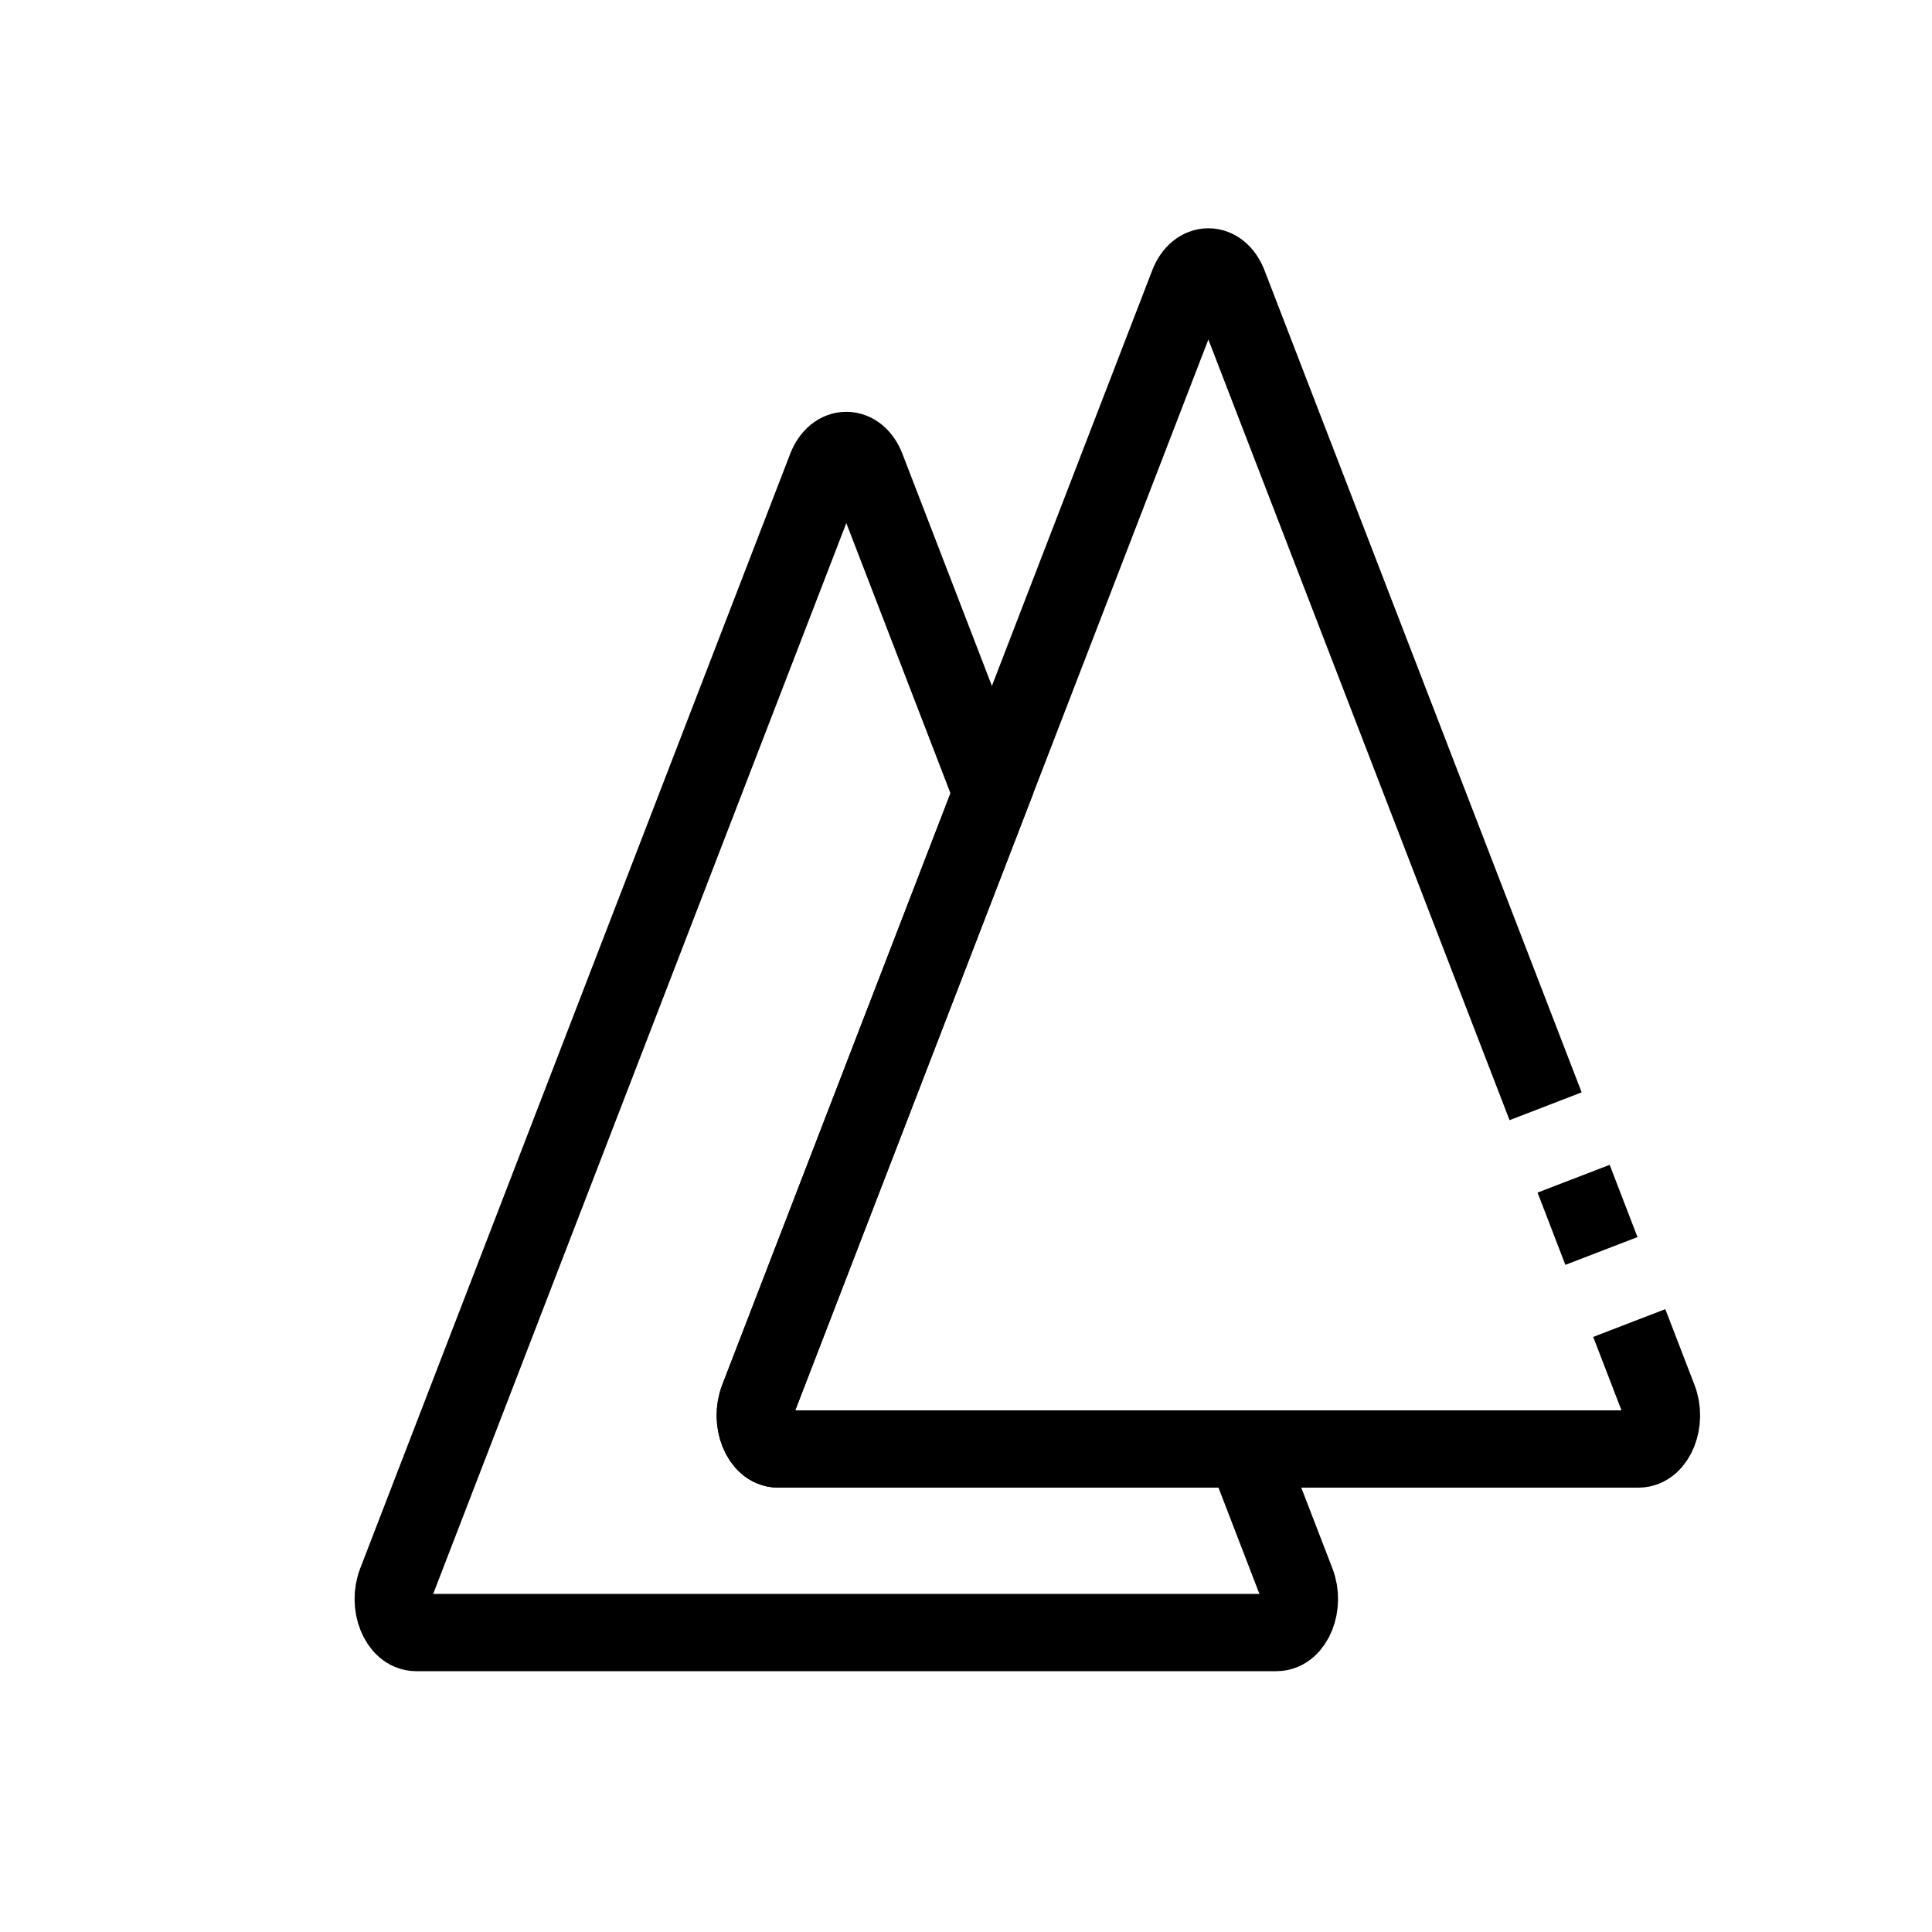
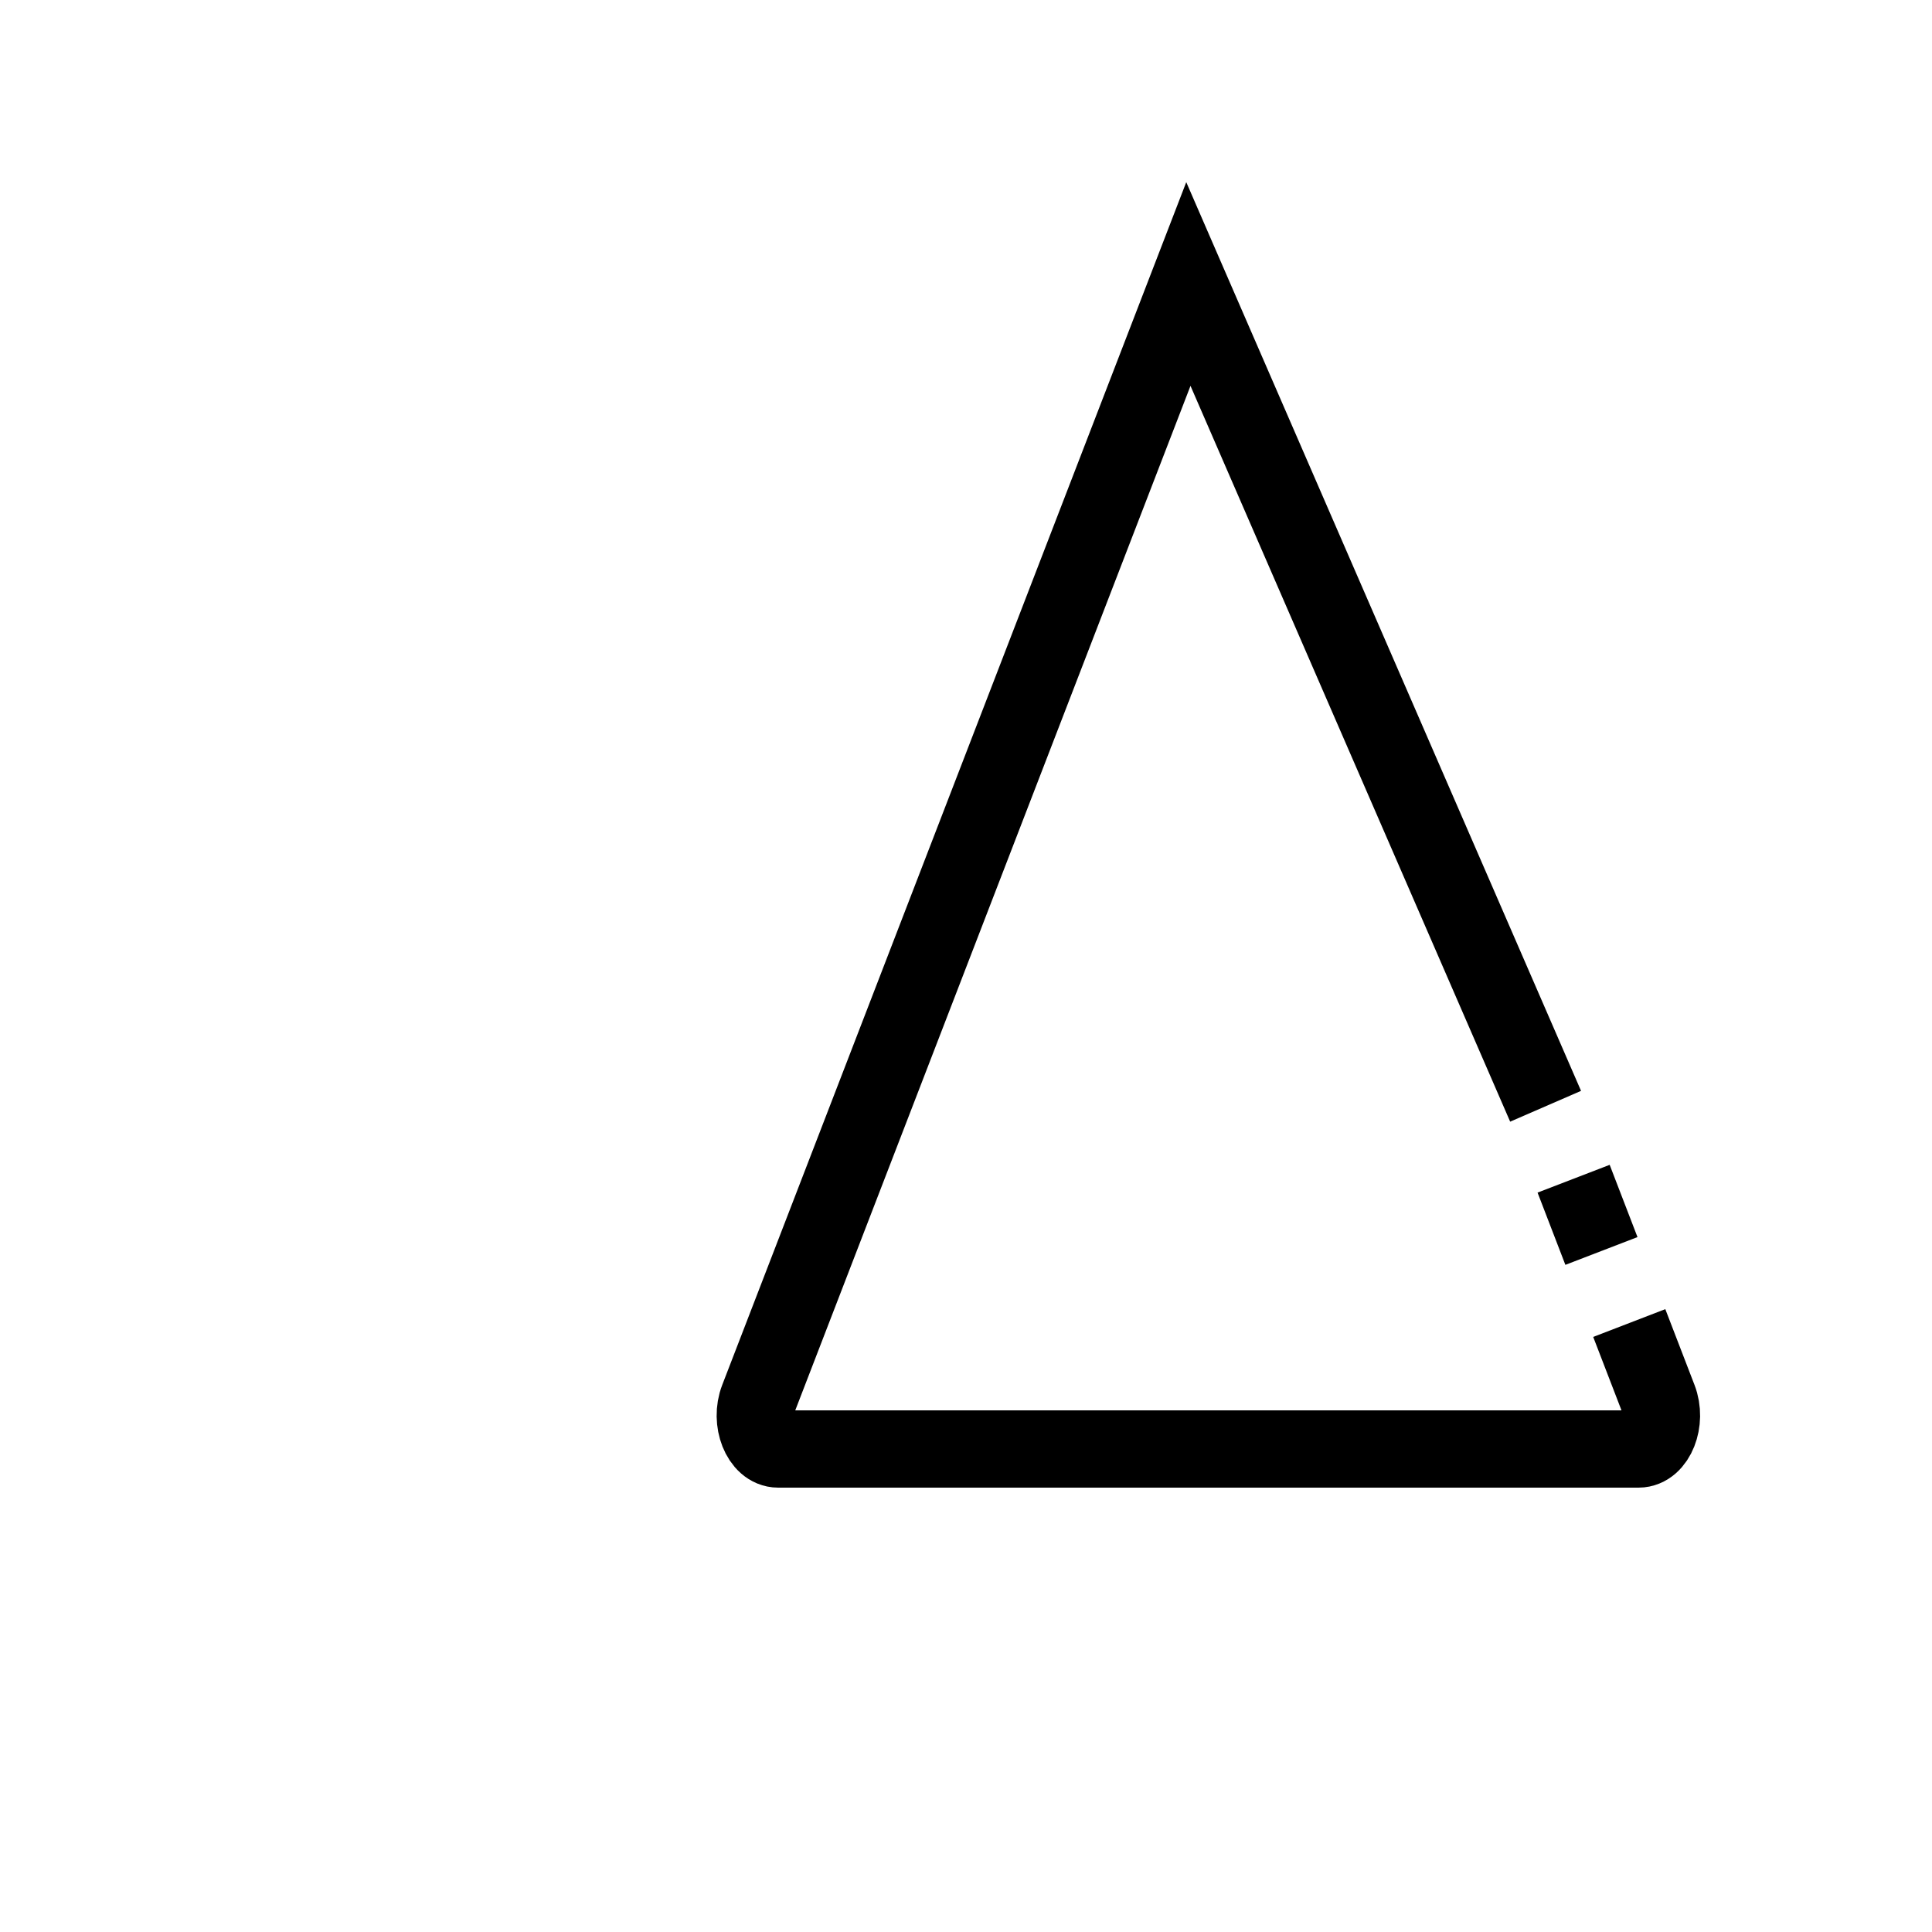
<svg xmlns="http://www.w3.org/2000/svg" version="1.1" id="Layer_1" x="0px" y="0px" viewBox="0 0 100 100" style="enable-background:new 0 0 100 100;" xml:space="preserve">
  <style type="text/css">
	.st0{fill:none;stroke:#000000;stroke-width:4;stroke-miterlimit:10;}
	.st1{stroke:#000000;stroke-miterlimit:10;}
	.st2{stroke:#000000;stroke-width:1.5;stroke-miterlimit:10;}
	.st3{fill:none;stroke:#000000;stroke-width:4;stroke-linecap:round;stroke-miterlimit:10;}
	.st4{fill:none;stroke:#000000;stroke-width:4;stroke-linejoin:bevel;stroke-miterlimit:10;}
	.st5{fill:none;stroke:#000000;stroke-width:3;stroke-miterlimit:10;}
	.st6{stroke:#000000;stroke-width:3;stroke-miterlimit:10;}
	.st7{stroke:#000000;stroke-width:0.5;stroke-miterlimit:10;}
	.st8{stroke:#000000;stroke-width:4;stroke-miterlimit:10;}
	.st9{fill:none;stroke:#29ABE2;stroke-width:4;stroke-miterlimit:10;}
	.st10{fill:none;stroke:#000000;stroke-width:4;stroke-miterlimit:10;stroke-dasharray:4,4;}
	.st11{fill:none;stroke:#000000;stroke-width:4;stroke-linejoin:round;stroke-miterlimit:10;}
	.st12{fill:none;stroke:#000000;stroke-width:2;stroke-linejoin:round;stroke-miterlimit:10;}
	.st13{fill:none;stroke:#000000;stroke-width:4;stroke-linecap:round;stroke-linejoin:bevel;stroke-miterlimit:10;}
	.st14{fill:none;stroke:#000000;stroke-width:4;stroke-linecap:square;stroke-miterlimit:10;}
	.st15{fill:none;}
	.st16{fill:none;stroke:#000000;stroke-width:4;stroke-miterlimit:10;stroke-dasharray:4.188,4.188;}
</style>
  <g>
-     <path class="st0" d="M66.07,84.5H21.54c-0.91,0-1.48-1.44-1.03-2.6l22.26-57.7c0.46-1.18,1.61-1.18,2.07,0l6.5,16.86L39.25,72.4   c-0.45,1.16,0.12,2.6,1.03,2.6h24.16l2.66,6.9C67.55,83.06,66.98,84.5,66.07,84.5z" />
-   </g>
-   <path class="st0" d="M84.33,68.48l1.51,3.92c0.45,1.16-0.12,2.6-1.03,2.6H40.28c-0.91,0-1.48-1.44-1.03-2.6l12.09-31.34L61.51,14.7  c0.46-1.18,1.61-1.18,2.07,0L80,57.26" />
+     </g>
+   <path class="st0" d="M84.33,68.48l1.51,3.92c0.45,1.16-0.12,2.6-1.03,2.6H40.28c-0.91,0-1.48-1.44-1.03-2.6l12.09-31.34L61.51,14.7  L80,57.26" />
  <line class="st0" x1="81.45" y1="61.01" x2="82.89" y2="64.75" />
</svg>